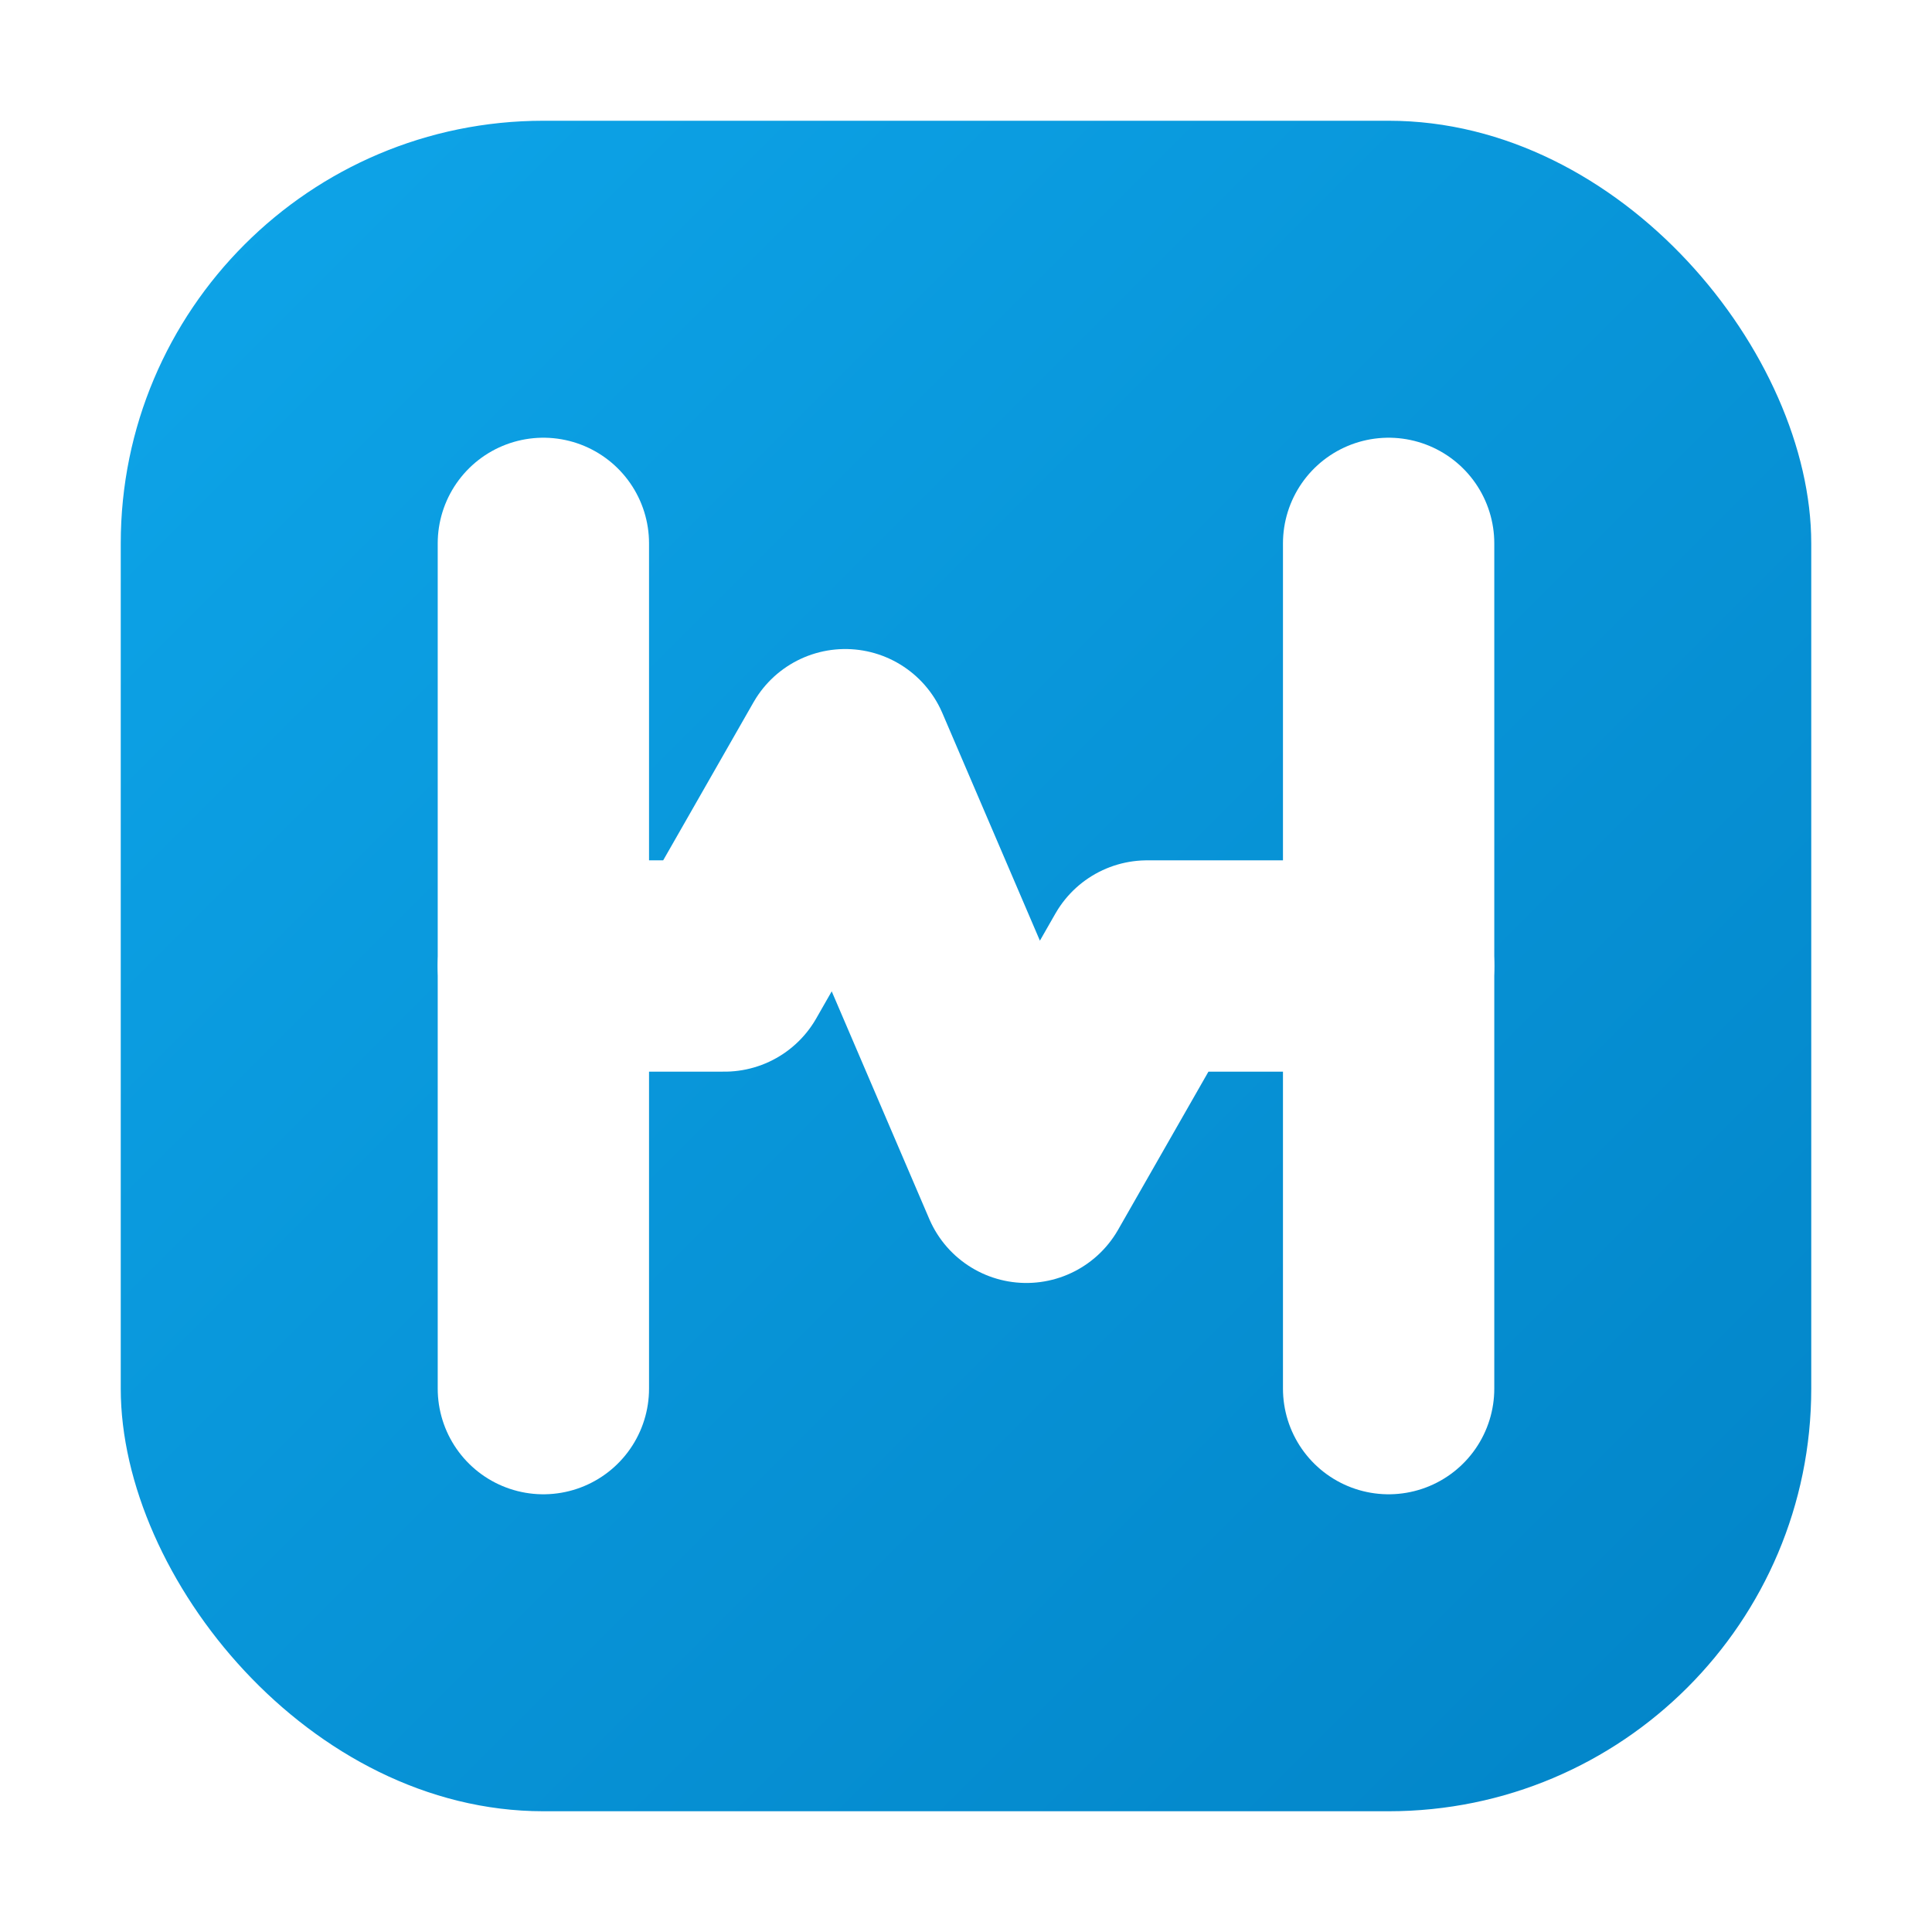
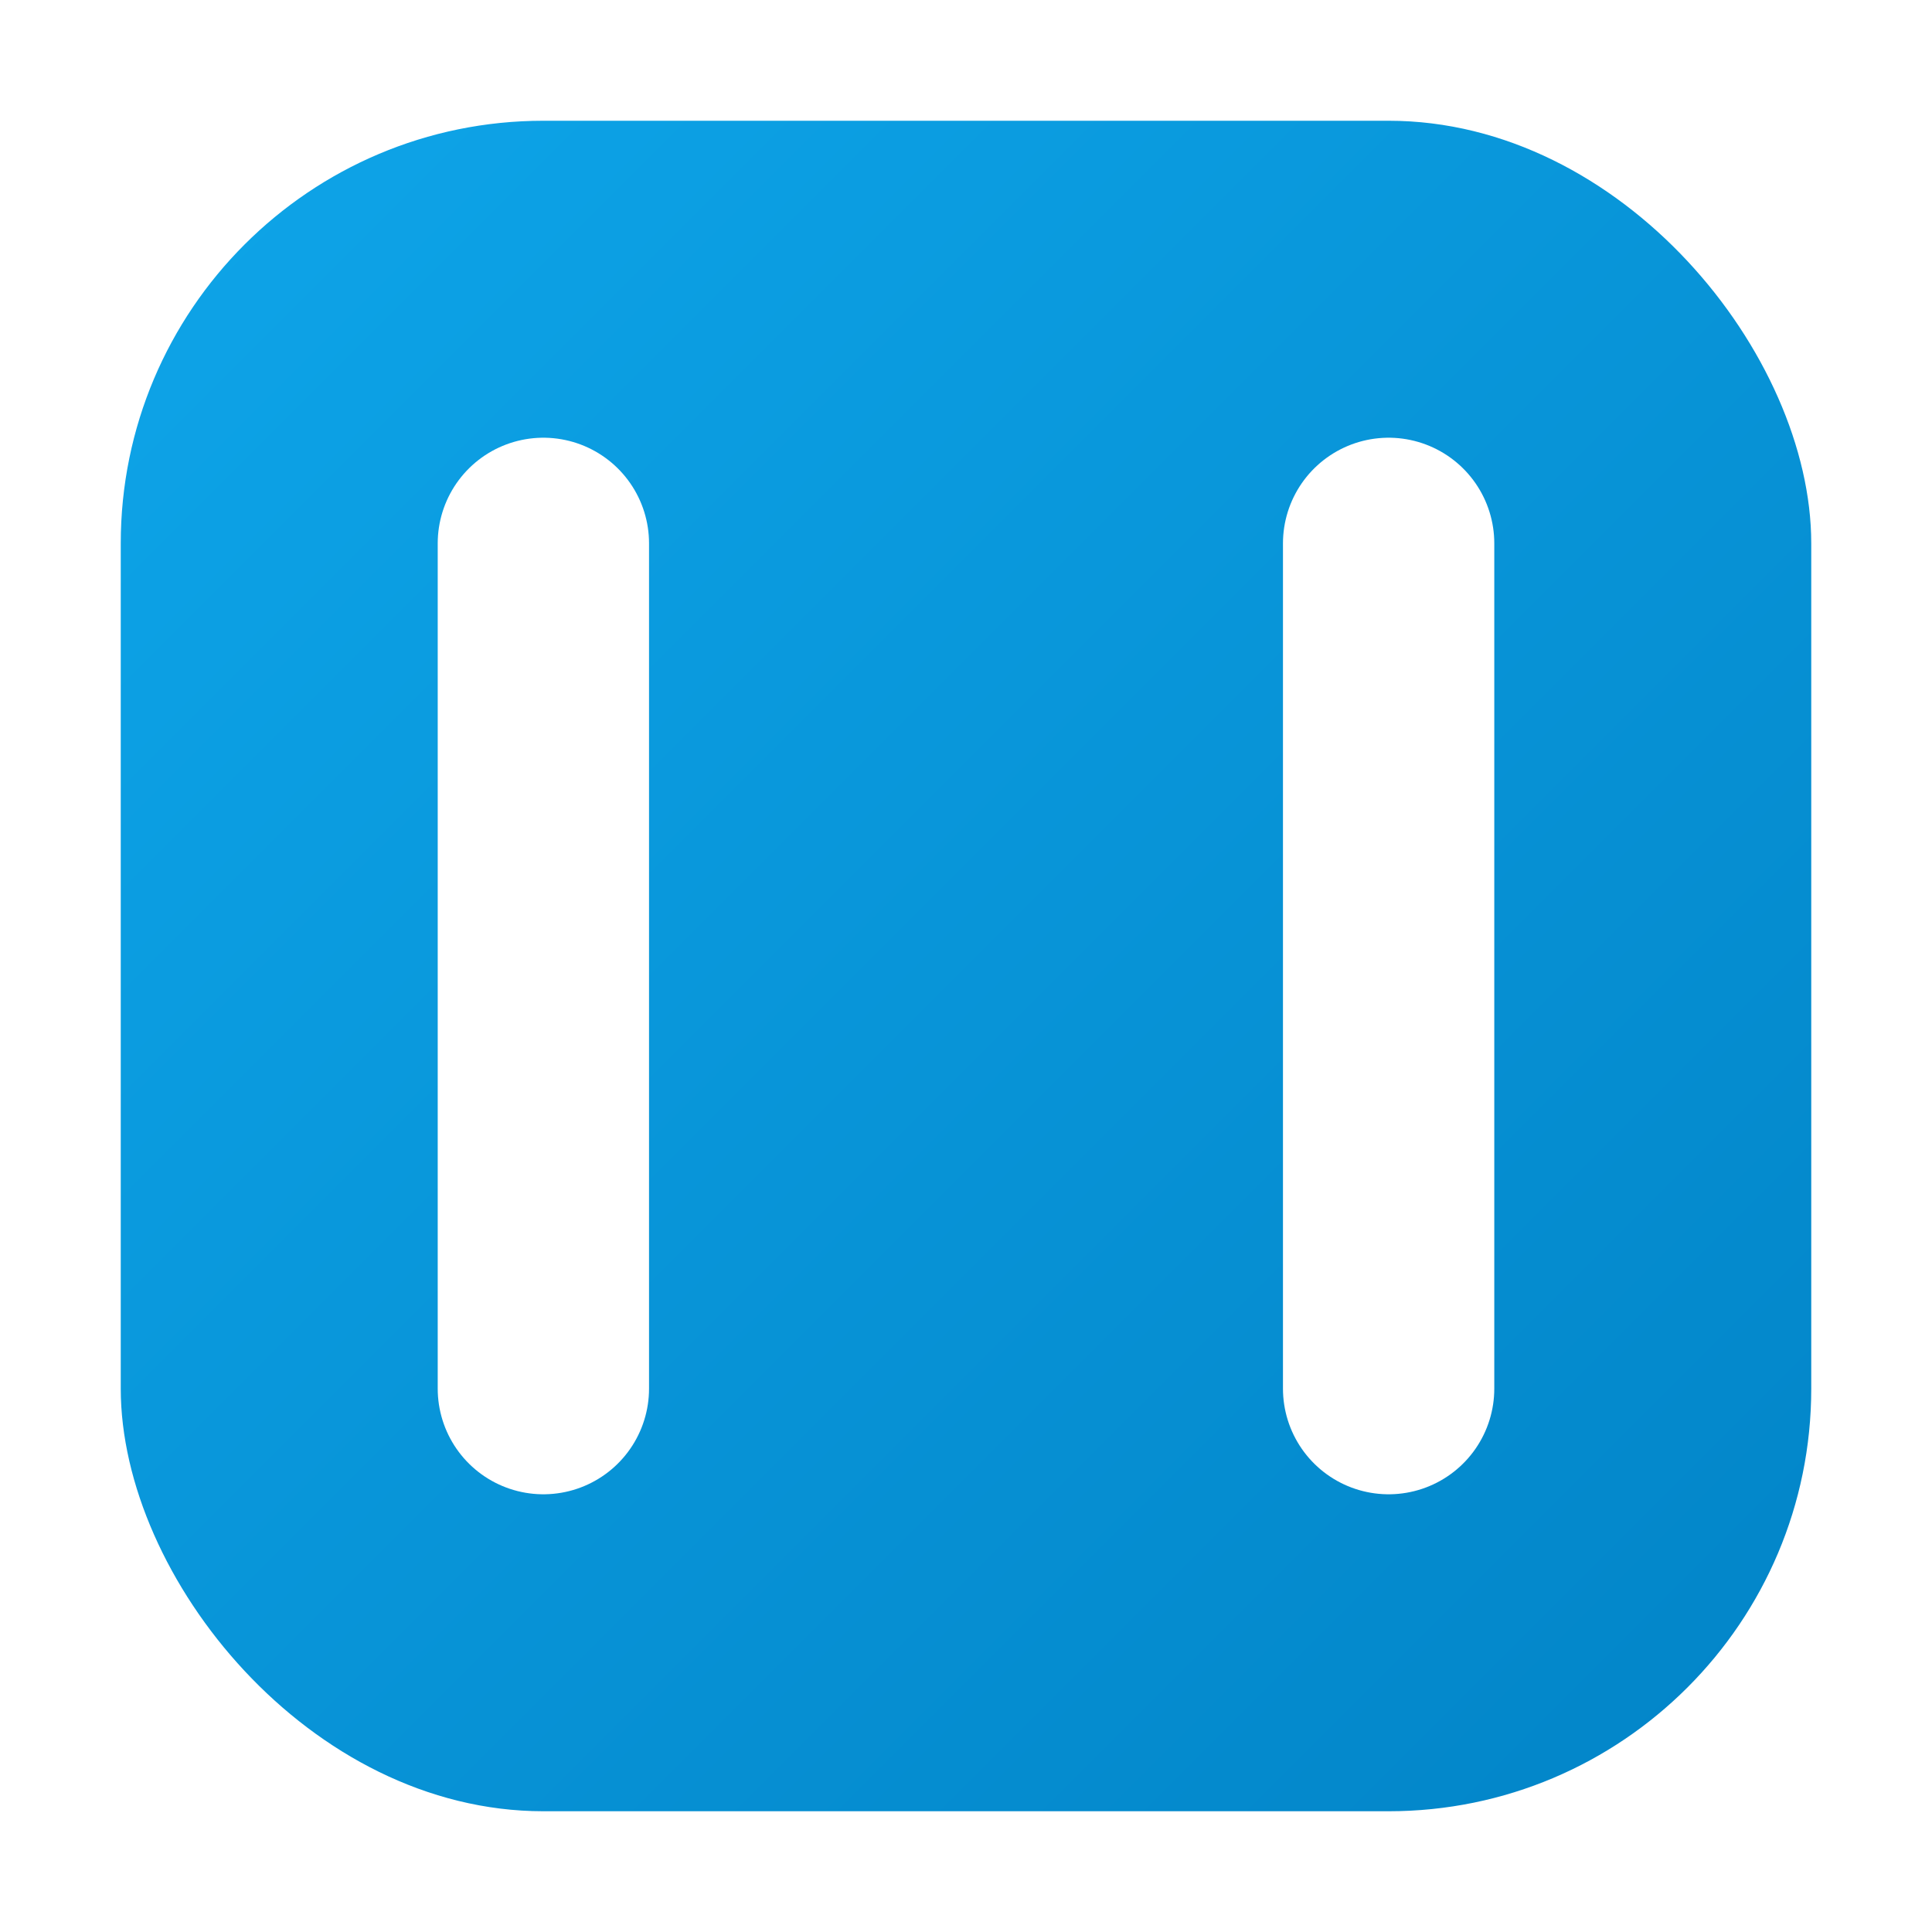
<svg xmlns="http://www.w3.org/2000/svg" viewBox="0 0 512 512">
  <defs>
    <linearGradient id="mainGrad" x1="0%" y1="0%" x2="100%" y2="100%">
      <stop offset="0%" style="stop-color:#0ea5e9;stop-opacity:1" />
      <stop offset="100%" style="stop-color:#0284c7;stop-opacity:1" />
    </linearGradient>
    <filter id="glow" x="-20%" y="-20%" width="140%" height="140%">
      <feDropShadow dx="0" dy="4" stdDeviation="6" flood-color="#000" flood-opacity="0.15" />
    </filter>
  </defs>
  <rect x="32" y="32" width="448" height="448" rx="112" fill="url(#mainGrad)" filter="url(#glow)" />
  <g fill="none" stroke="white" stroke-width="56" stroke-linecap="round" stroke-linejoin="round">
    <path d="M144 144v224" />
    <path d="M368 144v224" />
-     <path d="M144 256h48l32-56 48 112 32-56h64" />
  </g>
</svg>